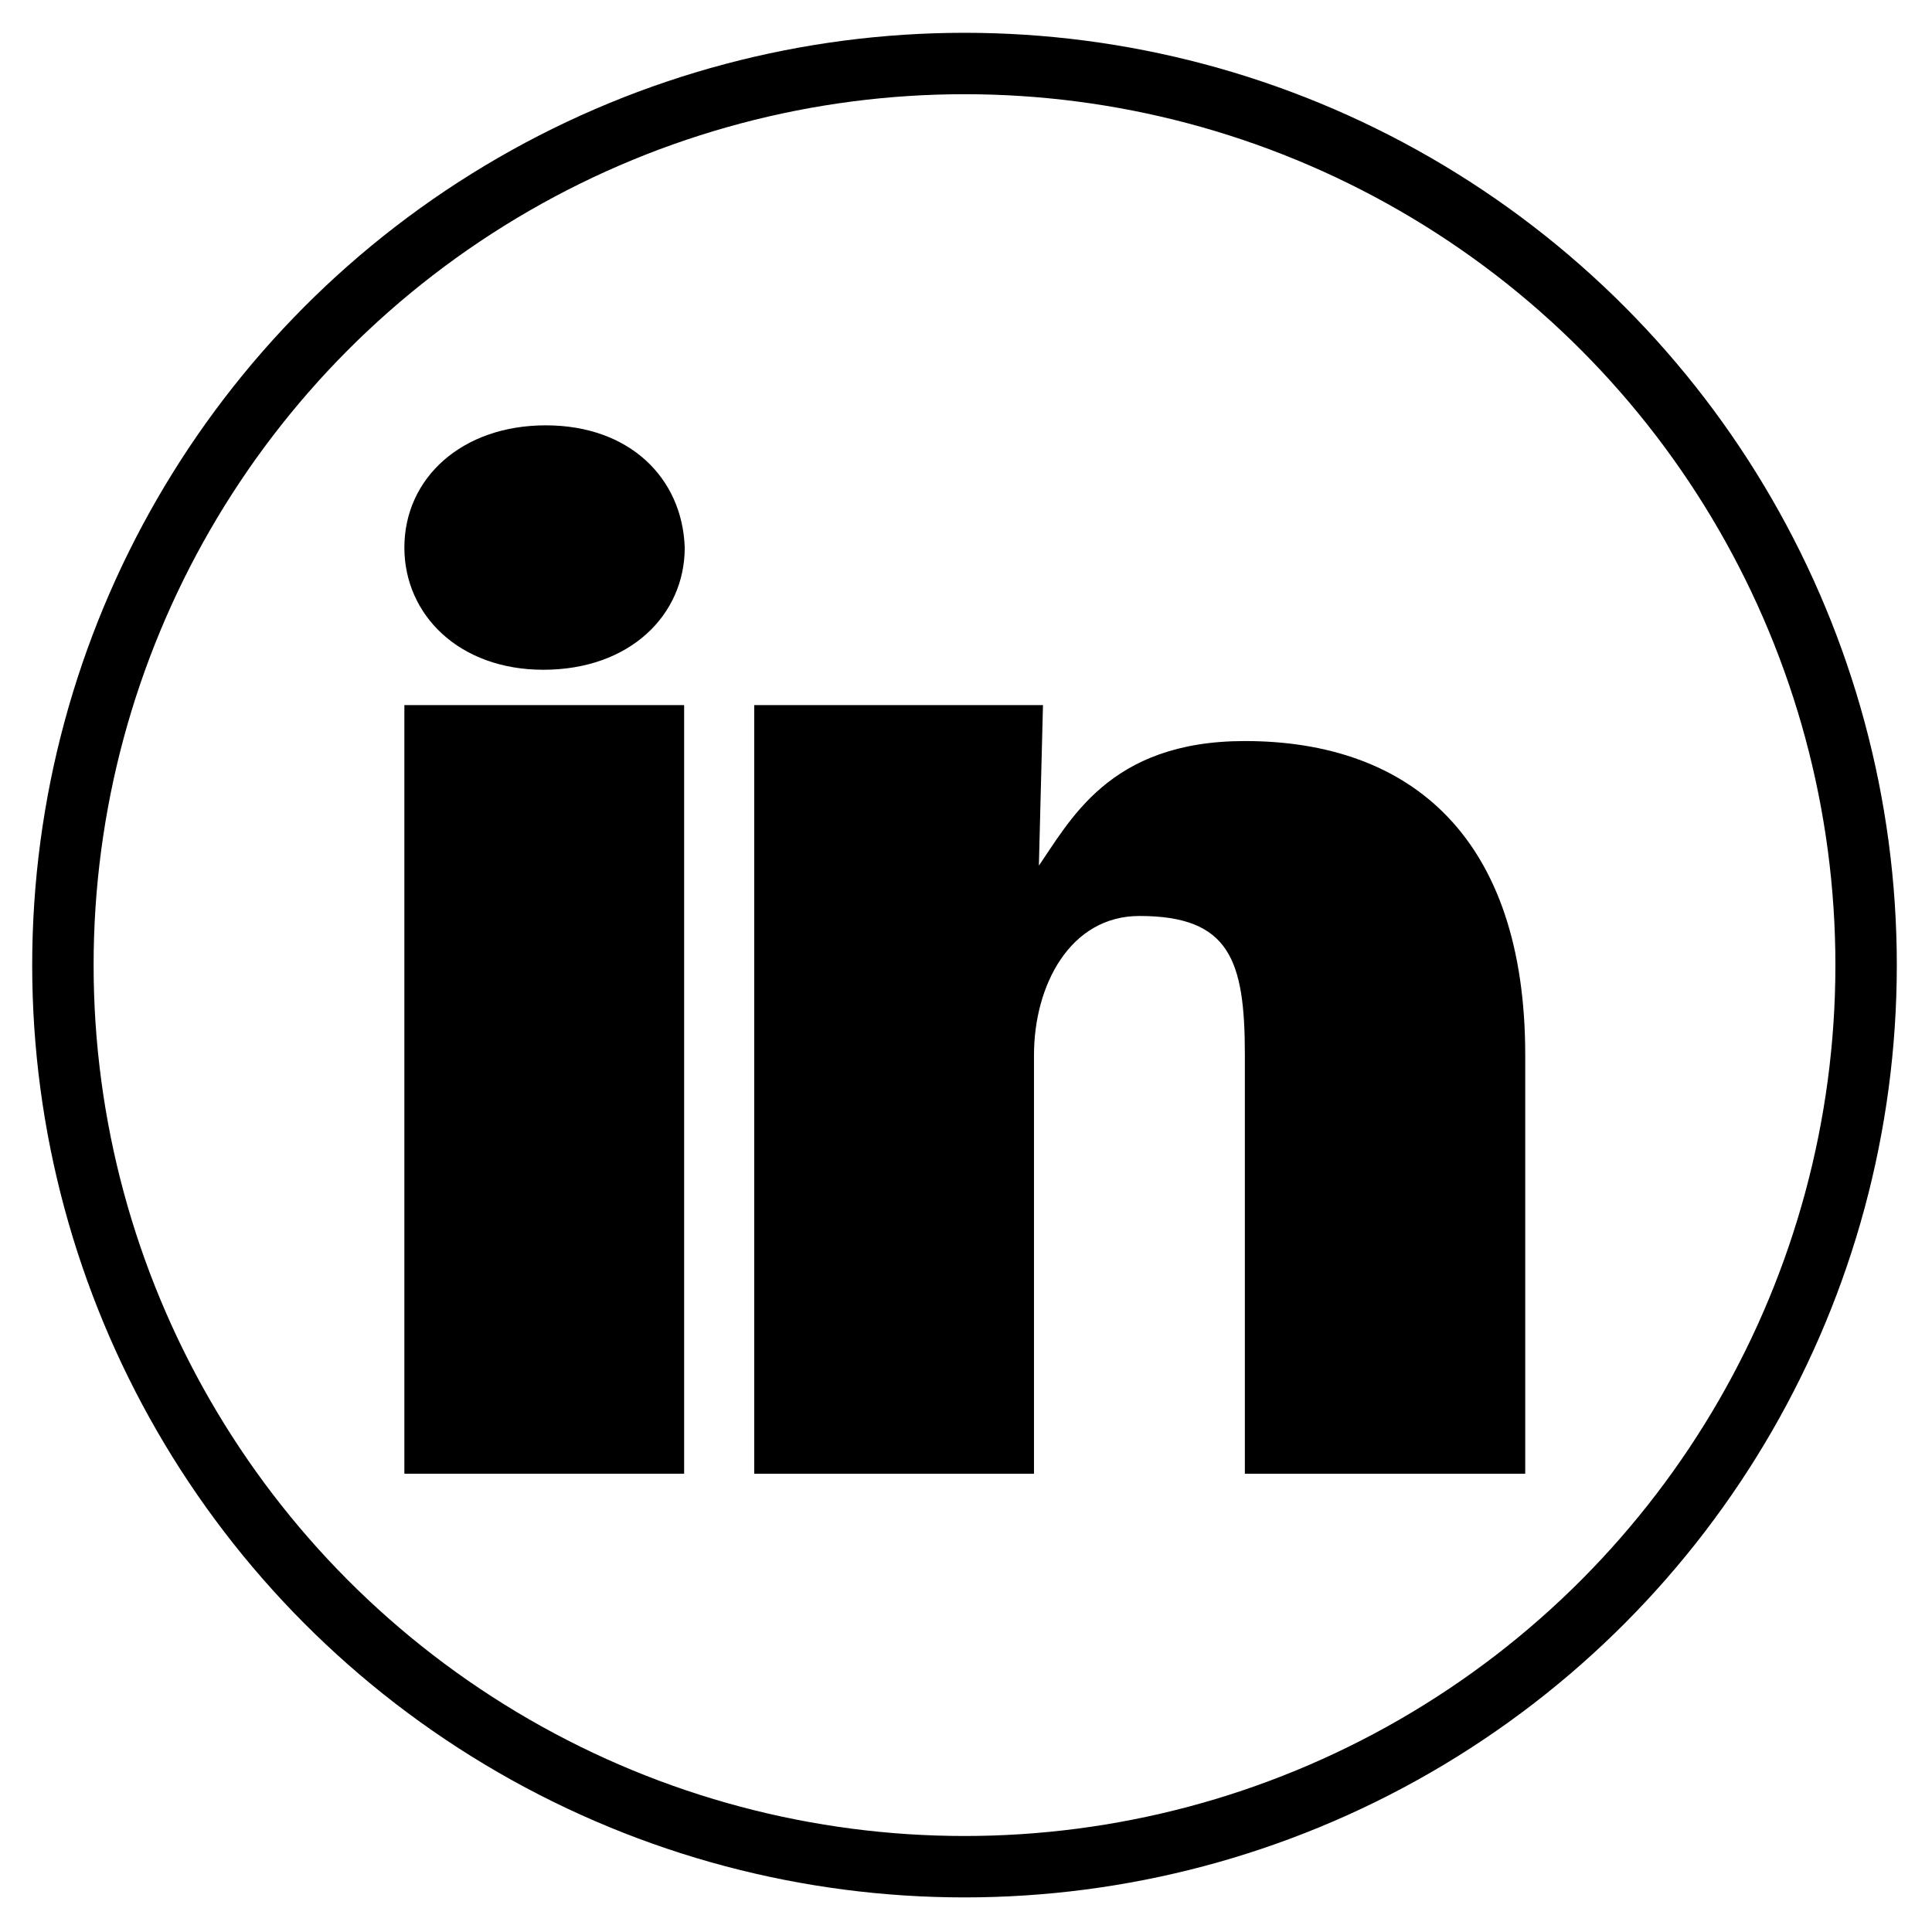
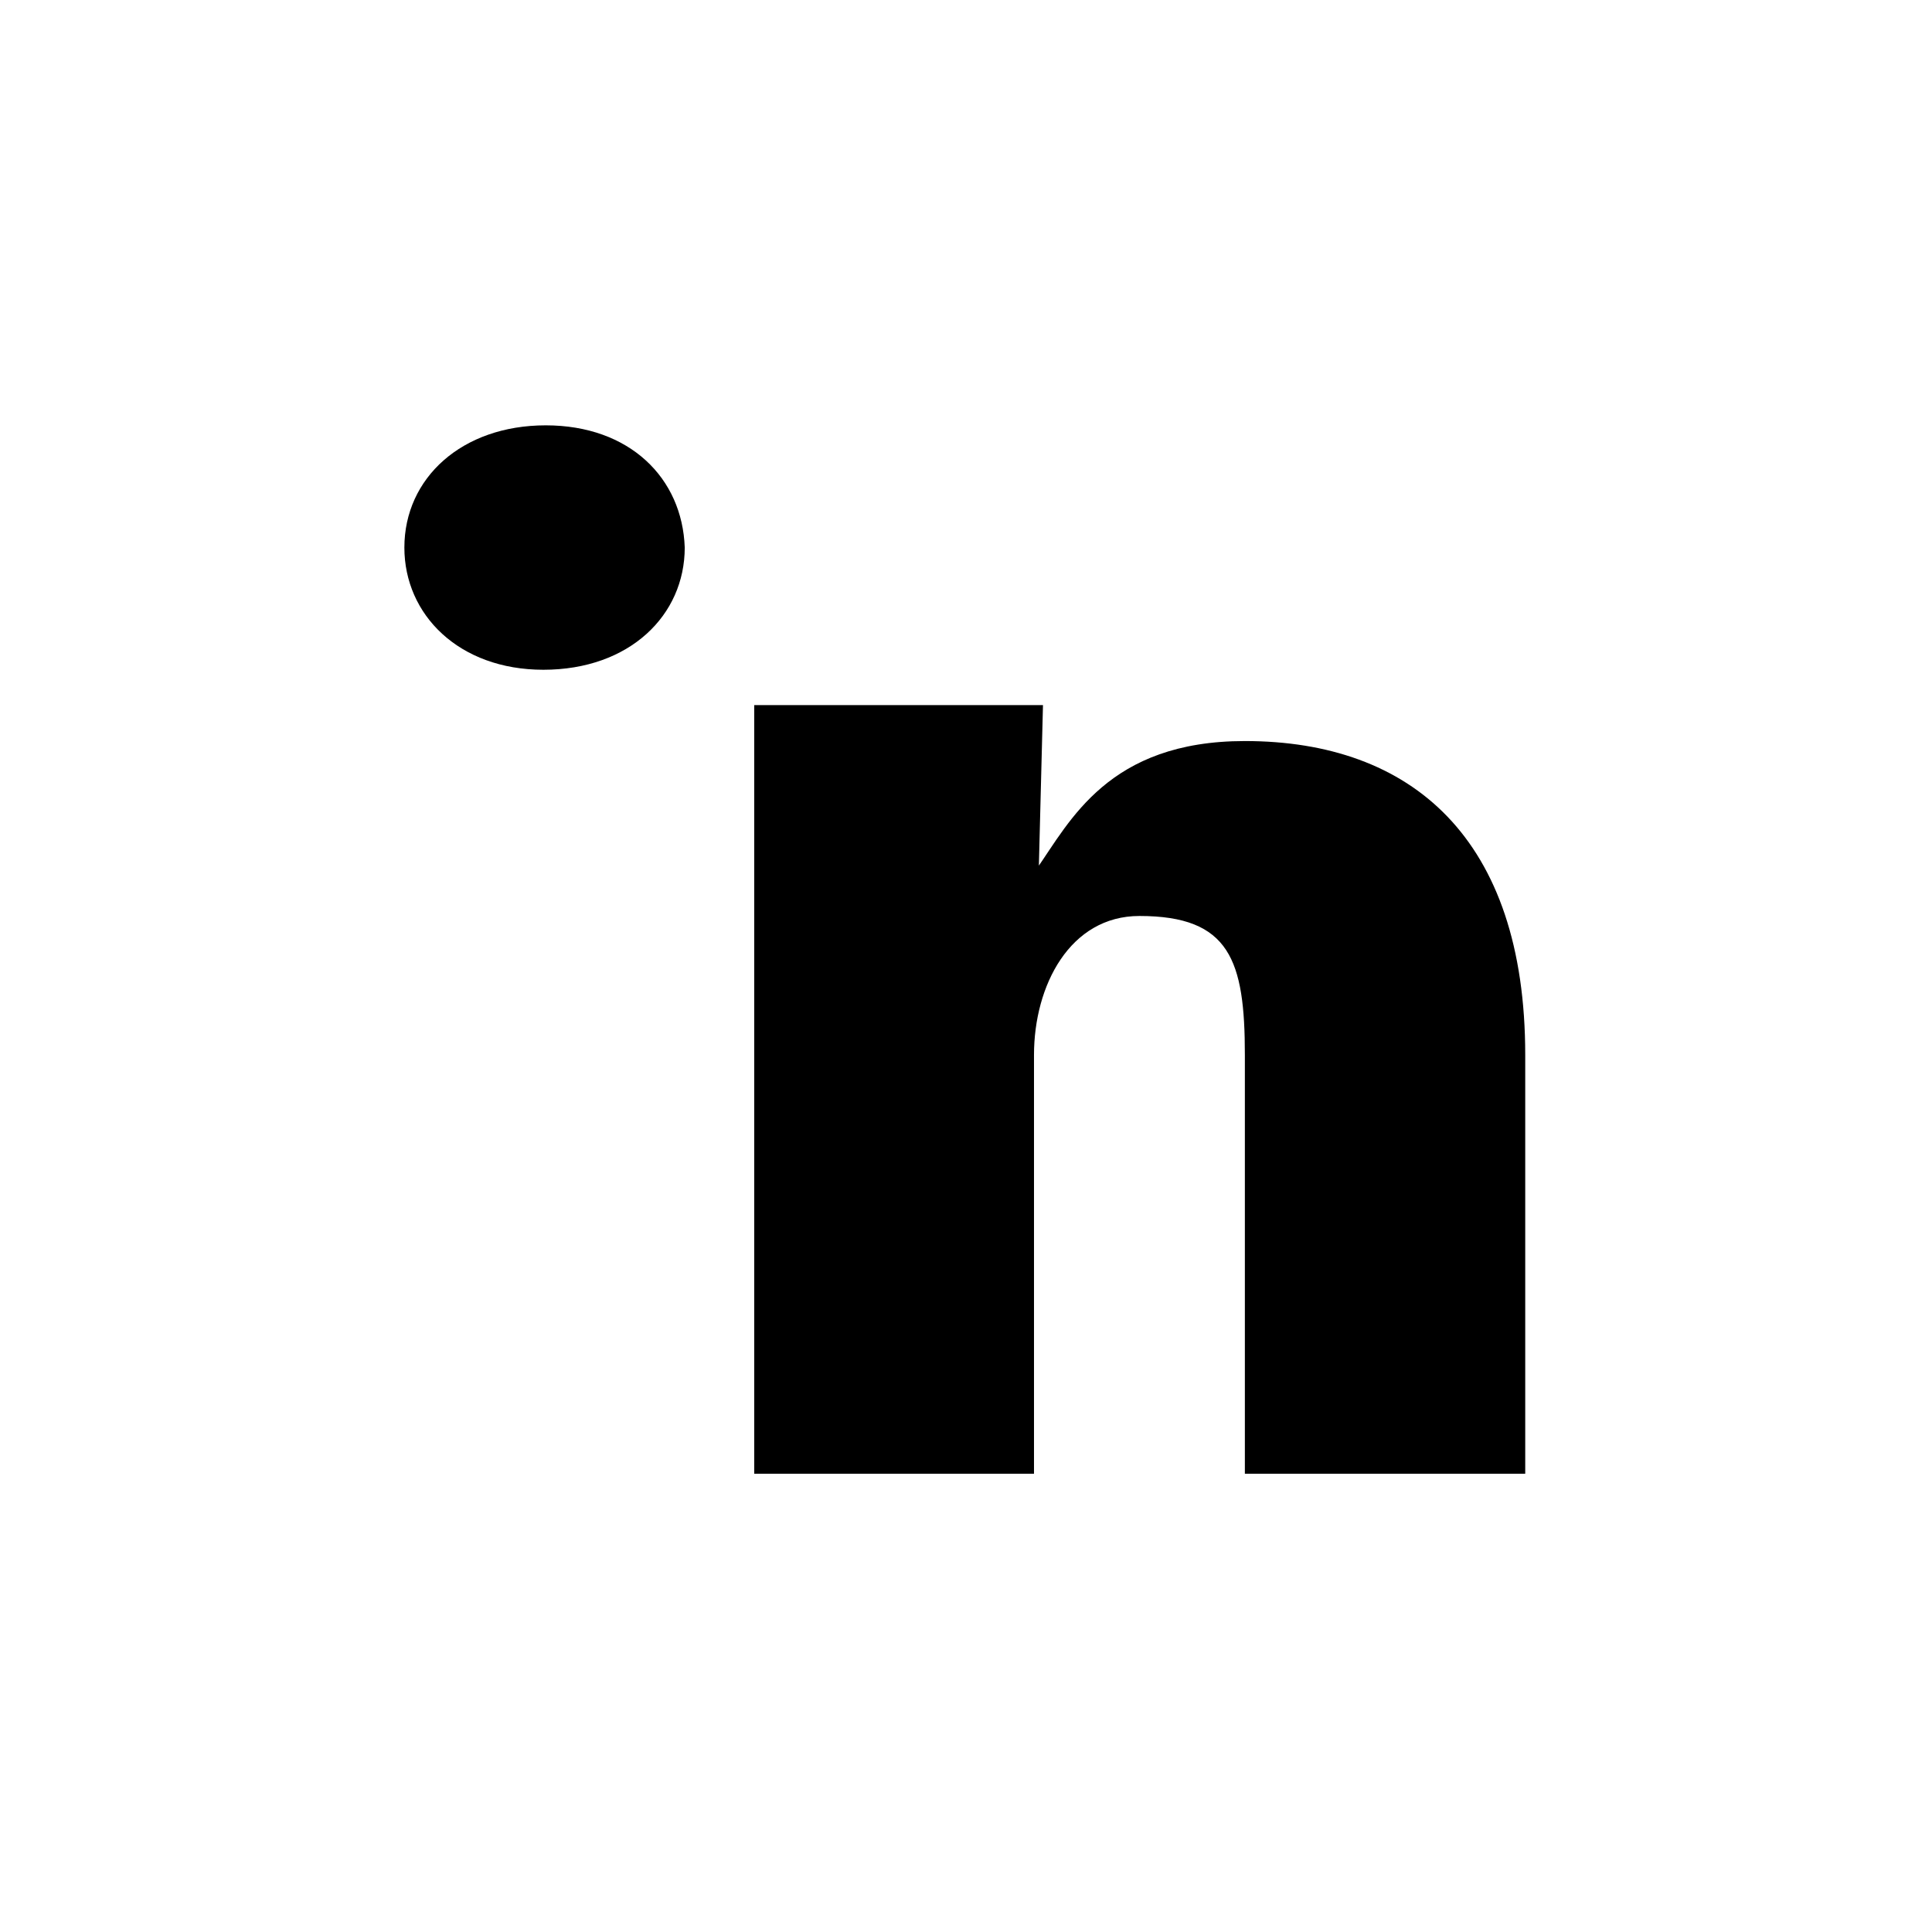
<svg xmlns="http://www.w3.org/2000/svg" version="1.1" id="Layer_1" x="0px" y="0px" viewBox="0 0 322.5 322.5" style="enable-background:new 0 0 322.5 322.5;" xml:space="preserve">
  <style type="text/css">
	.st0{fill:none;stroke:#000000;stroke-width:10.251;stroke-miterlimit:10;}
</style>
-   <circle class="st0" cx="161" cy="161.1" r="150.5" />
  <g>
    <g>
      <g>
        <g>
          <g>
-             <path d="M90.7,111.8c14.4,0,23.6-9.1,23.6-20.4C113.9,79.8,105.1,71,91.1,71s-23.6,8.8-23.6,20.4       C67.5,102.6,76.6,111.8,90.7,111.8L90.7,111.8L90.7,111.8z" />
+             <path d="M90.7,111.8c14.4,0,23.6-9.1,23.6-20.4C113.9,79.8,105.1,71,91.1,71s-23.6,8.8-23.6,20.4       C67.5,102.6,76.6,111.8,90.7,111.8L90.7,111.8L90.7,111.8" />
          </g>
          <g>
            <path d="M172.6,246v-69.9c0-11.6,6-23.2,17.6-23.2c15.1,0,17.6,7.4,17.6,23.2V246h46.8v-69.9c0-36.2-19-52.4-46.8-52.4       c-22.8,0-29.2,13.4-34.8,21.4h0.4l0.7-27.4h-48.2V246H172.6L172.6,246z" />
          </g>
        </g>
      </g>
    </g>
    <g>
-       <polygon points="114.2,246 114.2,117.7 67.5,117.7 67.5,246   " />
-     </g>
+       </g>
  </g>
</svg>